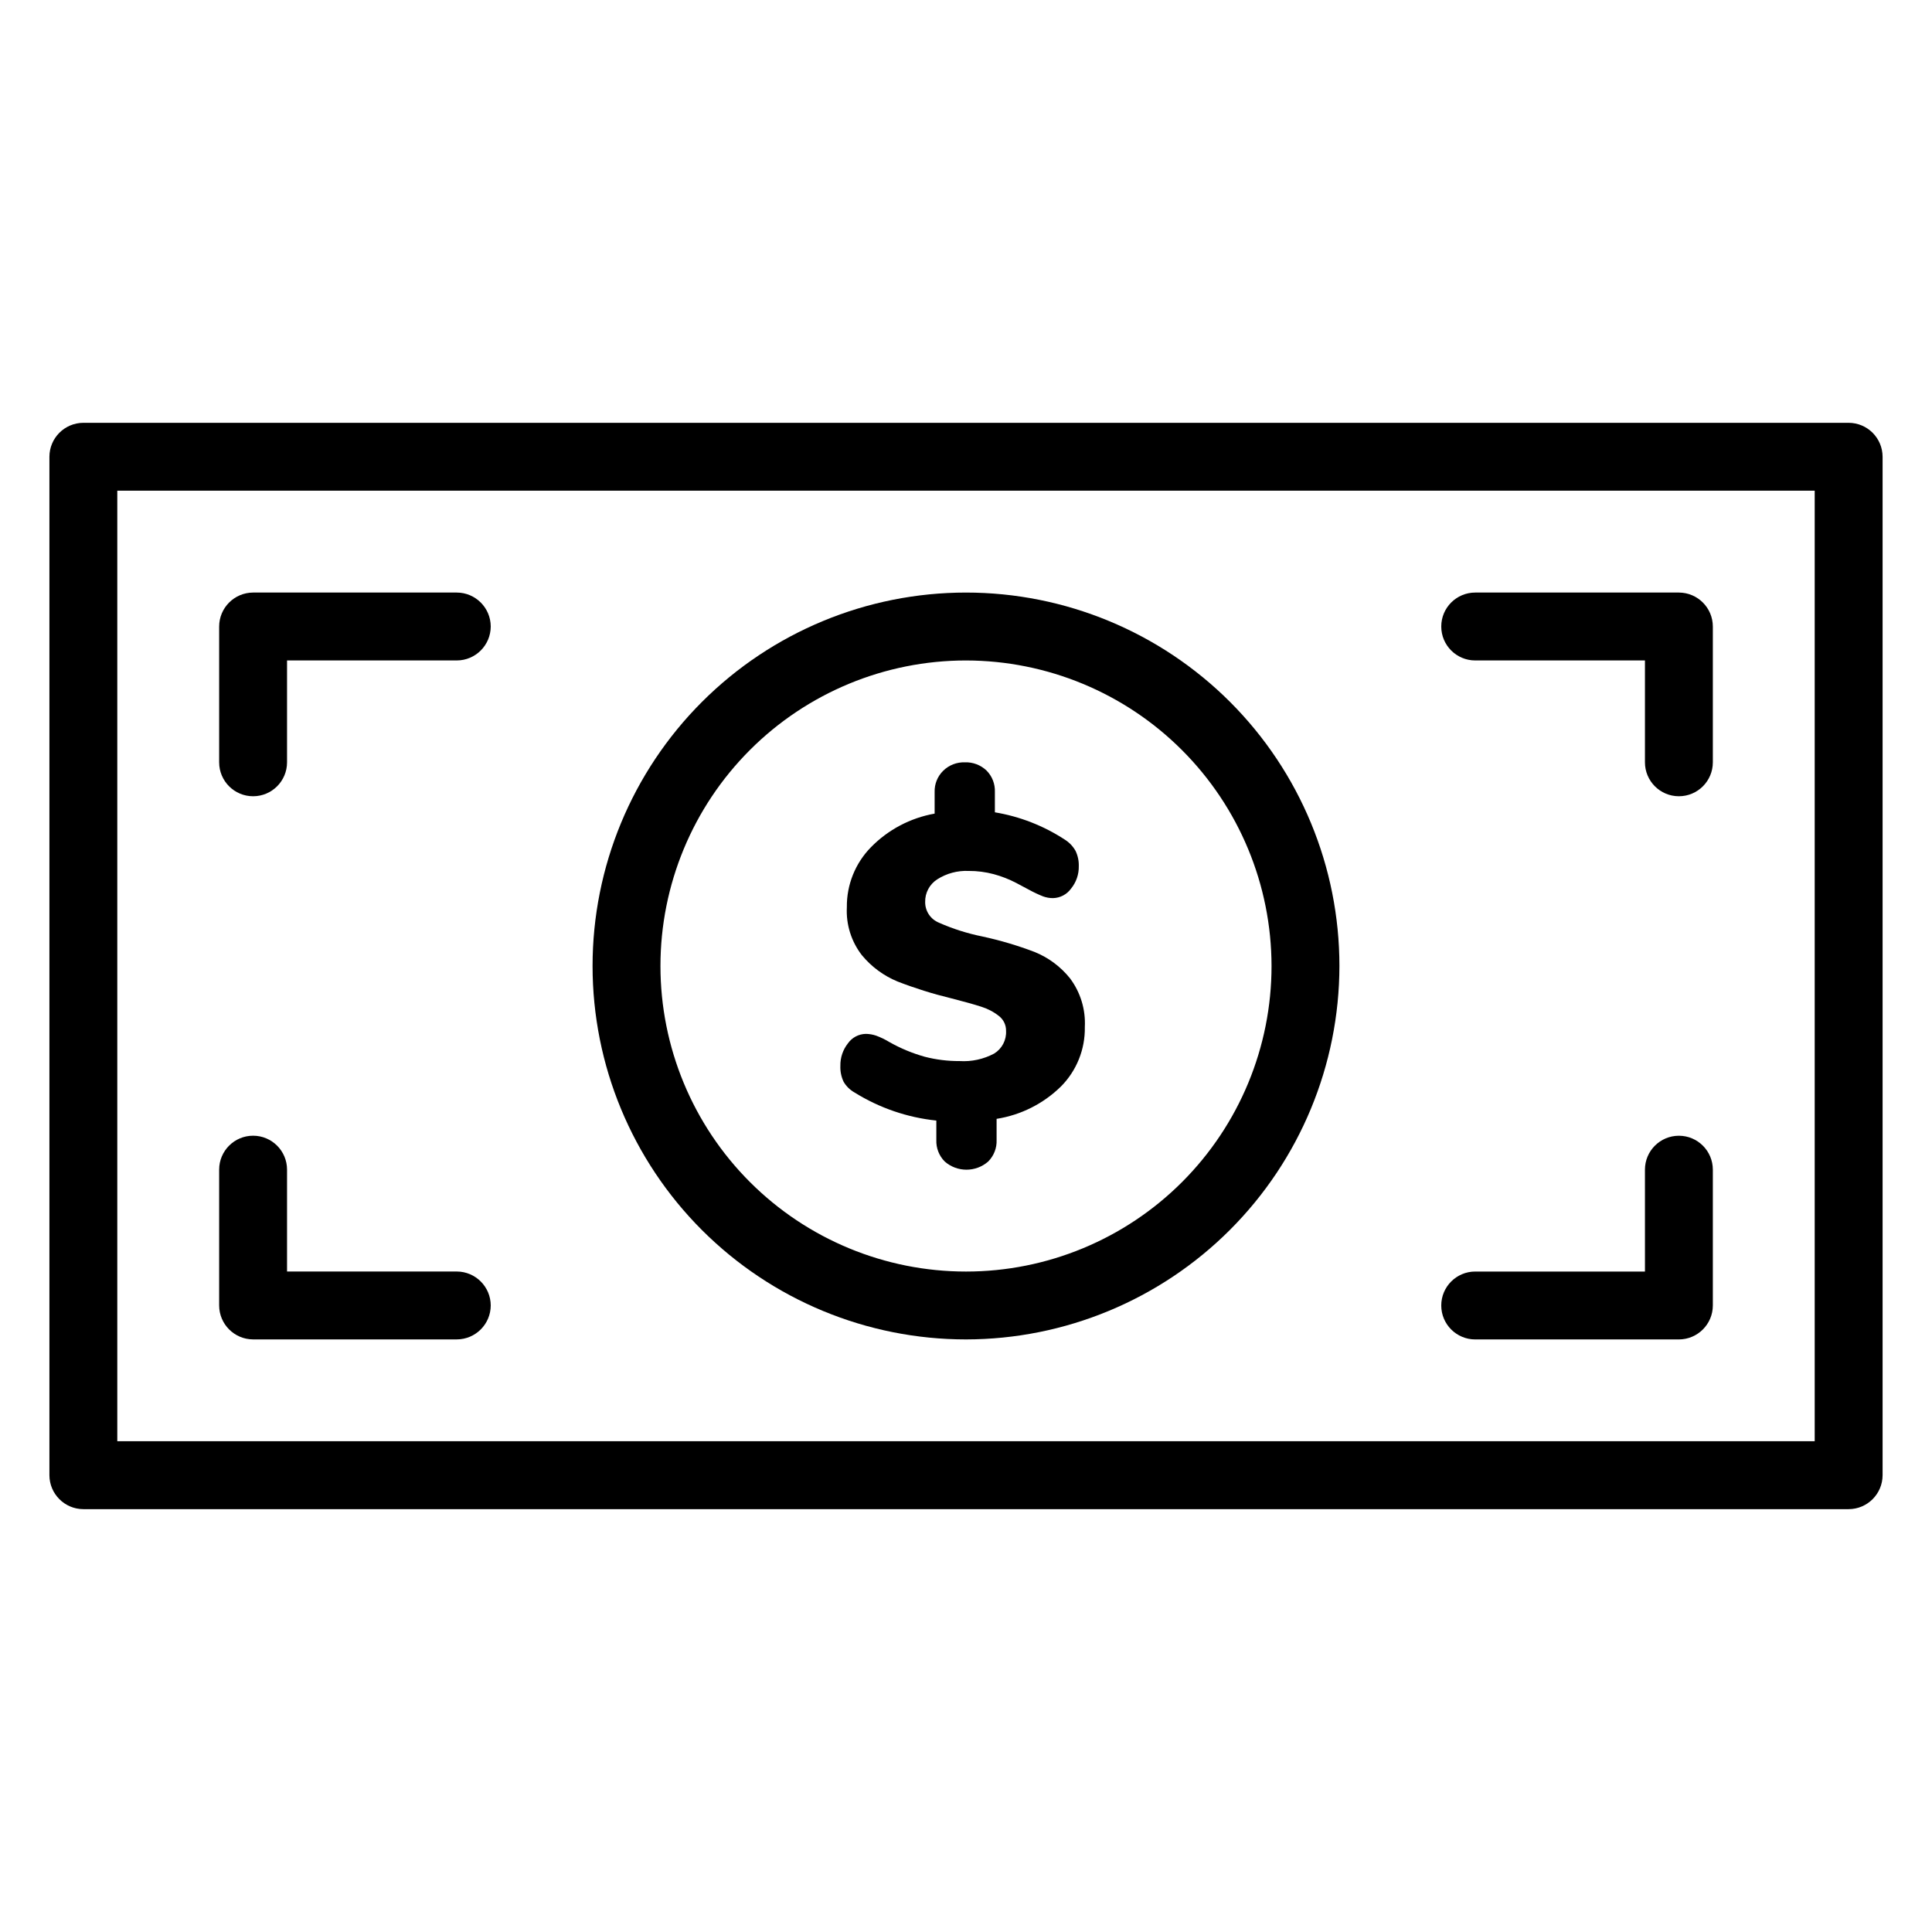
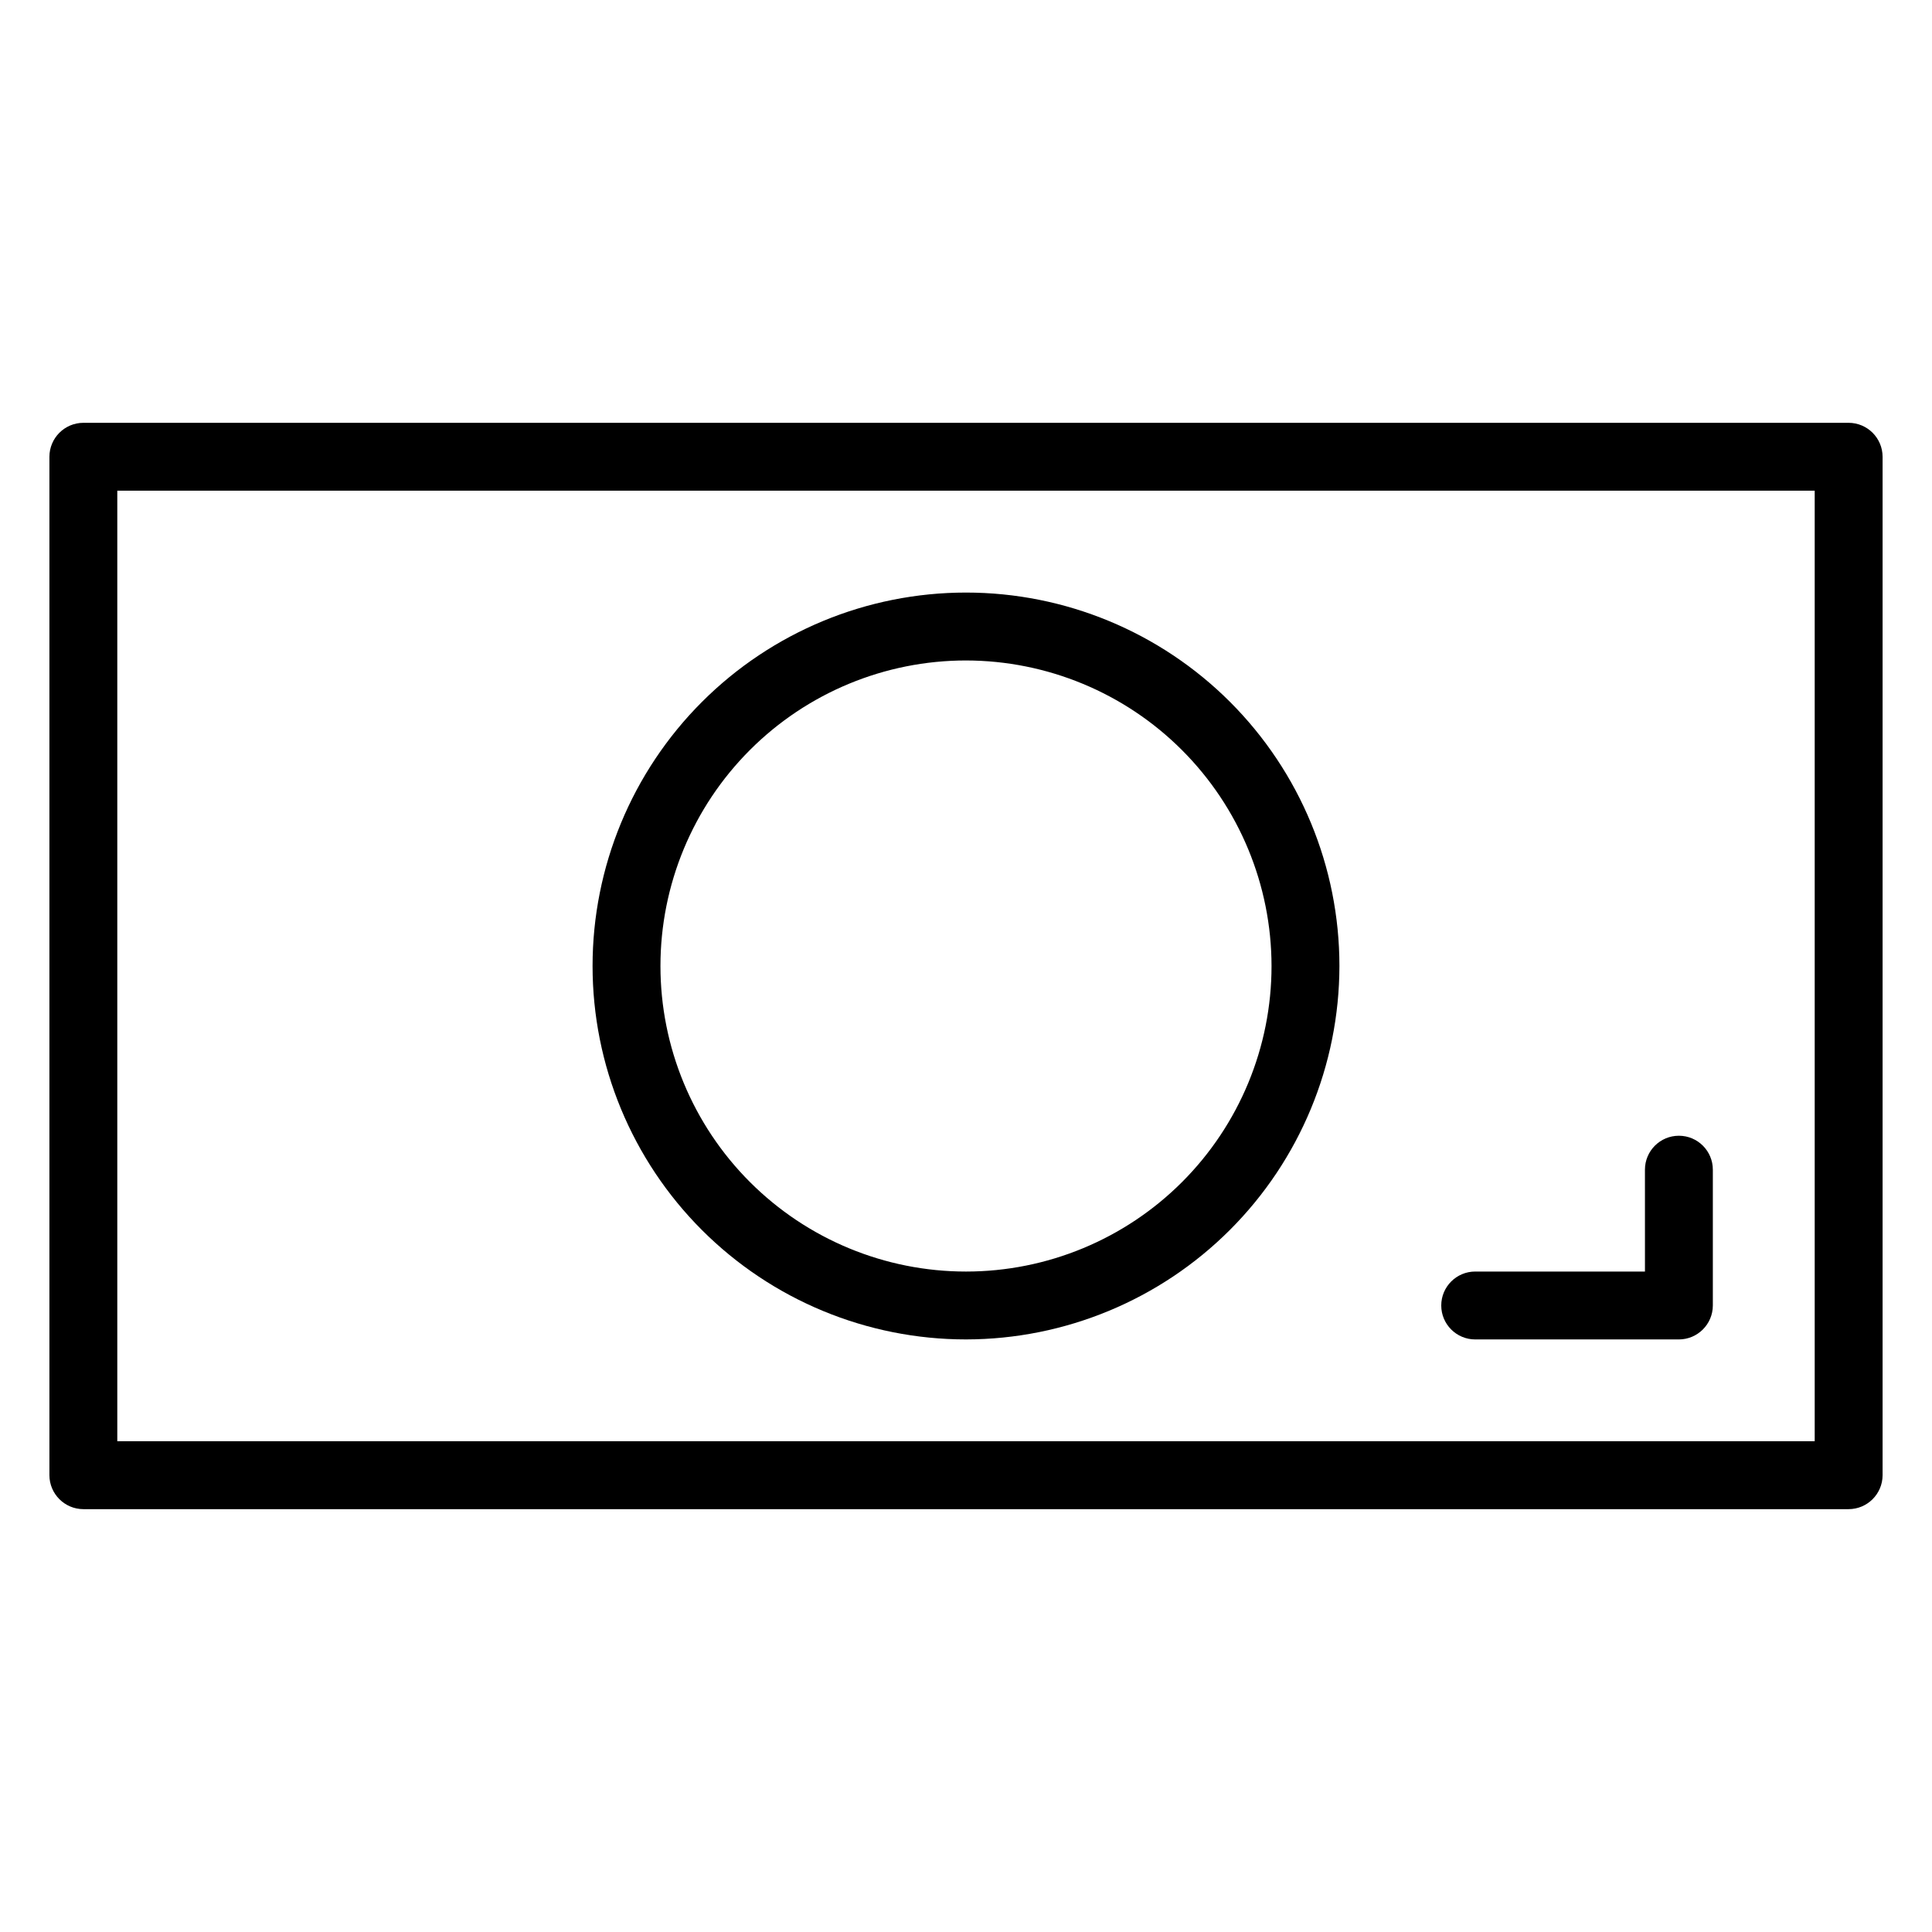
<svg xmlns="http://www.w3.org/2000/svg" fill="#000000" width="800px" height="800px" version="1.1" viewBox="144 144 512 512">
  <g>
    <path d="m400 498.96c-26.246 0-51.418-10.426-69.98-28.984-18.559-18.559-28.984-43.73-28.984-69.977s10.426-51.418 28.984-69.98c18.562-18.559 43.734-28.984 69.98-28.984s51.418 10.426 69.977 28.984c18.559 18.562 28.984 43.734 28.984 69.98-0.031 26.234-10.465 51.391-29.02 69.941-18.551 18.555-43.707 28.988-69.941 29.02zm0-179.93c-21.477 0-42.07 8.531-57.254 23.719-15.188 15.184-23.719 35.777-23.719 57.254 0 21.473 8.531 42.066 23.719 57.254 15.184 15.184 35.777 23.715 57.254 23.715 21.473 0 42.066-8.531 57.254-23.715 15.184-15.188 23.715-35.781 23.715-57.254-0.023-21.469-8.562-42.051-23.742-57.23-15.18-15.18-35.762-23.715-57.227-23.742z" />
-     <path d="m274.05 310.03c-0.016 4.965-4.035 8.984-8.996 8.996h-44.984v26.992c0 4.969-4.027 8.996-8.996 8.996s-8.996-4.027-8.996-8.996v-35.988c0.016-4.961 4.031-8.98 8.996-8.996h53.98c4.961 0.016 8.98 4.035 8.996 8.996z" />
    <path d="m633.91 256.05h-467.82c-4.961 0.012-8.98 4.031-8.996 8.996v269.9c0.016 4.961 4.035 8.98 8.996 8.996h467.82c4.961-0.016 8.98-4.035 8.996-8.996v-269.9c-0.016-4.965-4.035-8.984-8.996-8.996zm-8.996 269.89h-449.83v-251.9h449.83z" />
    <path d="m597.92 453.98v35.988c-0.012 4.961-4.031 8.98-8.996 8.996h-53.977c-4.969 0-9-4.027-9-8.996s4.031-8.996 9-8.996h44.984l-0.004-26.992c0-4.969 4.027-8.996 8.996-8.996s8.996 4.027 8.996 8.996z" />
-     <path d="m274.05 489.96c-0.016 4.961-4.035 8.98-8.996 8.996h-53.98c-4.965-0.016-8.98-4.035-8.996-8.996v-35.988c0-4.969 4.027-8.996 8.996-8.996s8.996 4.027 8.996 8.996v26.988h44.984v0.004c4.961 0.016 8.98 4.035 8.996 8.996z" />
-     <path d="m597.92 310.03v35.988c0 4.969-4.027 8.996-8.996 8.996s-8.996-4.027-8.996-8.996v-26.992h-44.98c-4.969 0-9-4.027-9-8.996s4.031-8.996 9-8.996h53.98-0.004c4.965 0.016 8.984 4.035 8.996 8.996z" />
-     <path d="m425.16 431.93c-4.652 4.566-10.613 7.566-17.051 8.578v5.594c0.09 2.129-0.719 4.203-2.227 5.715-3.293 2.887-8.223 2.887-11.516 0-1.508-1.512-2.312-3.586-2.227-5.715v-5.141c-7.688-0.805-15.098-3.344-21.664-7.43-1.207-0.672-2.211-1.656-2.91-2.852-0.625-1.32-0.918-2.773-0.855-4.231-0.043-2.152 0.664-4.25 1.996-5.938 1.086-1.547 2.844-2.484 4.734-2.519 0.93 0.008 1.855 0.164 2.734 0.465 1.234 0.453 2.418 1.027 3.539 1.711 2.949 1.668 6.086 2.969 9.348 3.883 3.019 0.781 6.125 1.164 9.242 1.145 3.184 0.199 6.363-0.496 9.18-2 2.059-1.277 3.262-3.578 3.133-6 0.031-1.535-0.668-2.996-1.883-3.938-1.391-1.102-2.977-1.934-4.672-2.461-1.867-0.605-4.586-1.367-8.156-2.277-4.769-1.156-9.453-2.625-14.027-4.402-3.68-1.508-6.93-3.902-9.465-6.973-2.816-3.629-4.231-8.148-3.988-12.734-0.066-5.934 2.231-11.648 6.383-15.883 4.559-4.66 10.461-7.773 16.879-8.91v-5.715c-0.066-2.121 0.762-4.172 2.281-5.656 1.52-1.484 3.578-2.285 5.703-2.223 2.133-0.082 4.211 0.699 5.758 2.168 1.508 1.512 2.312 3.582 2.223 5.715v5.371-0.004c6.59 1.098 12.883 3.551 18.477 7.199 1.211 0.746 2.211 1.789 2.906 3.027 0.605 1.266 0.898 2.656 0.855 4.055 0.043 2.16-0.684 4.266-2.051 5.938-1.113 1.547-2.887 2.481-4.793 2.519-0.895 0.004-1.781-0.152-2.621-0.461-1.254-0.492-2.473-1.066-3.652-1.715-0.531-0.305-1.711-0.93-3.531-1.879-1.871-0.973-3.84-1.738-5.875-2.289-2.176-0.582-4.418-0.875-6.668-0.859-2.941-0.133-5.848 0.648-8.328 2.231-2.035 1.309-3.246 3.582-3.191 6-0.027 2.402 1.422 4.578 3.648 5.484 3.695 1.633 7.555 2.859 11.516 3.656 4.719 1.02 9.352 2.394 13.859 4.113 3.66 1.484 6.879 3.883 9.352 6.965 2.781 3.707 4.176 8.277 3.934 12.91 0.109 5.894-2.172 11.582-6.328 15.762z" />
  </g>
</svg>